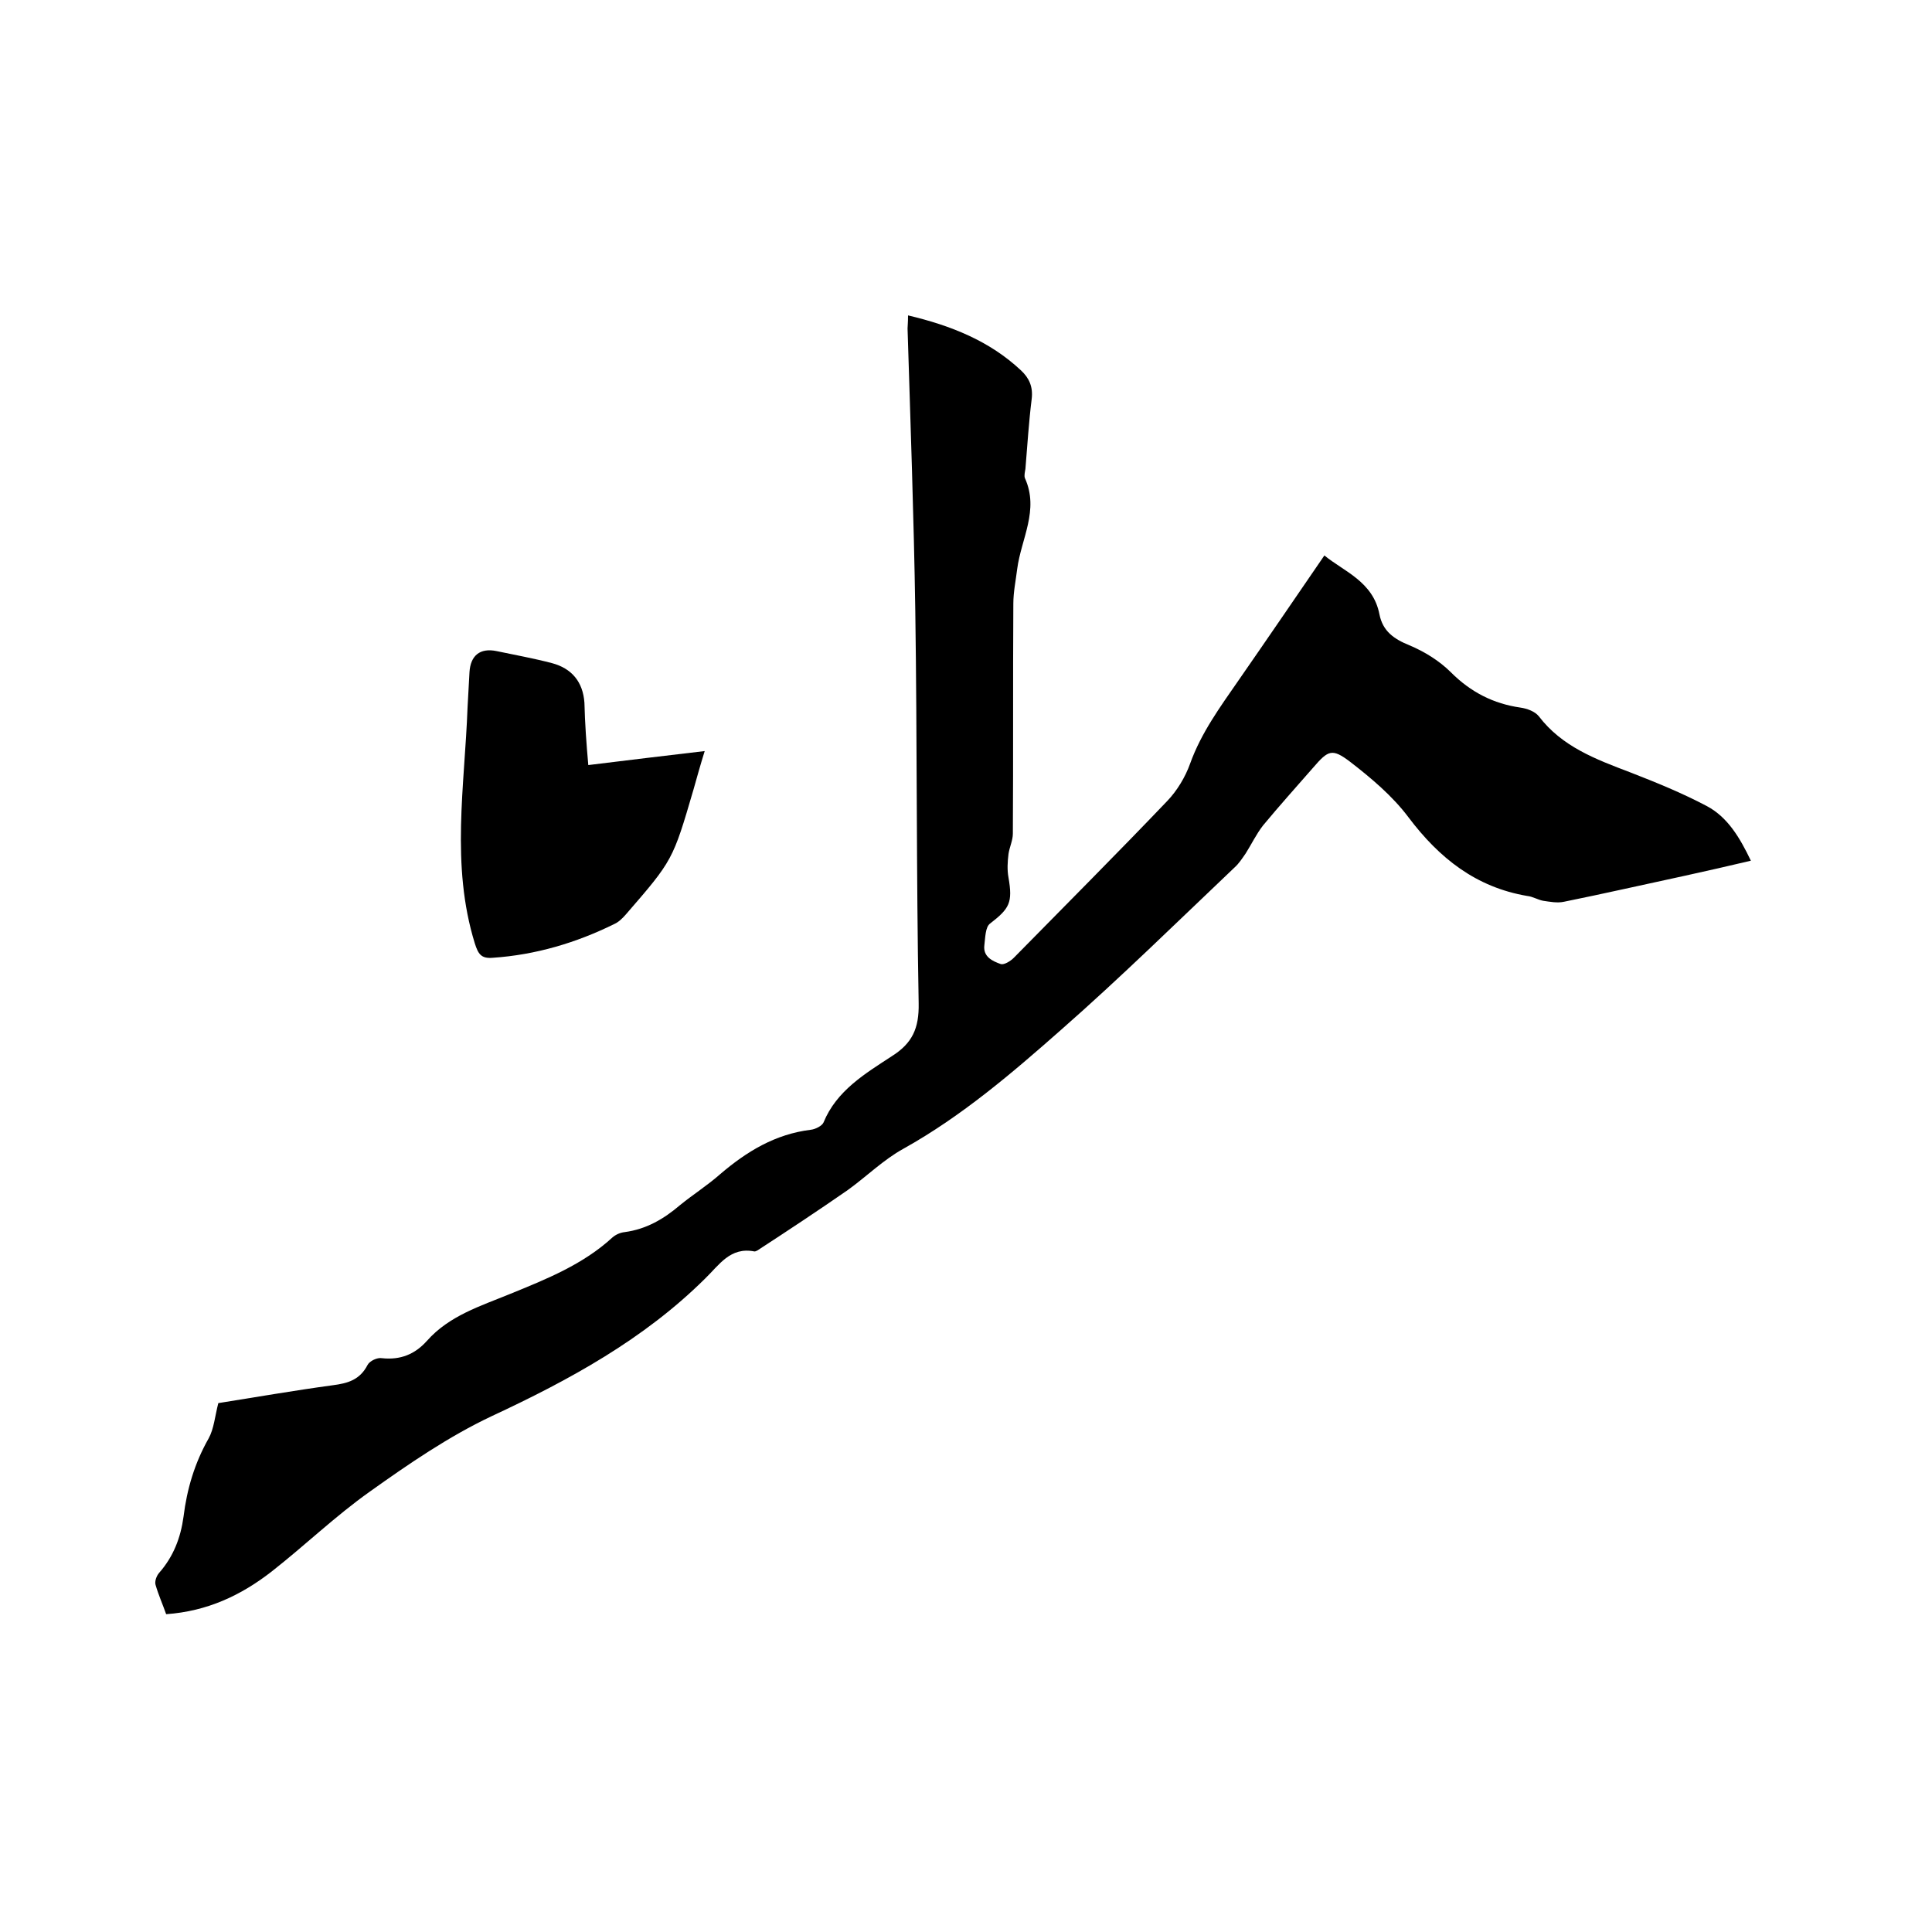
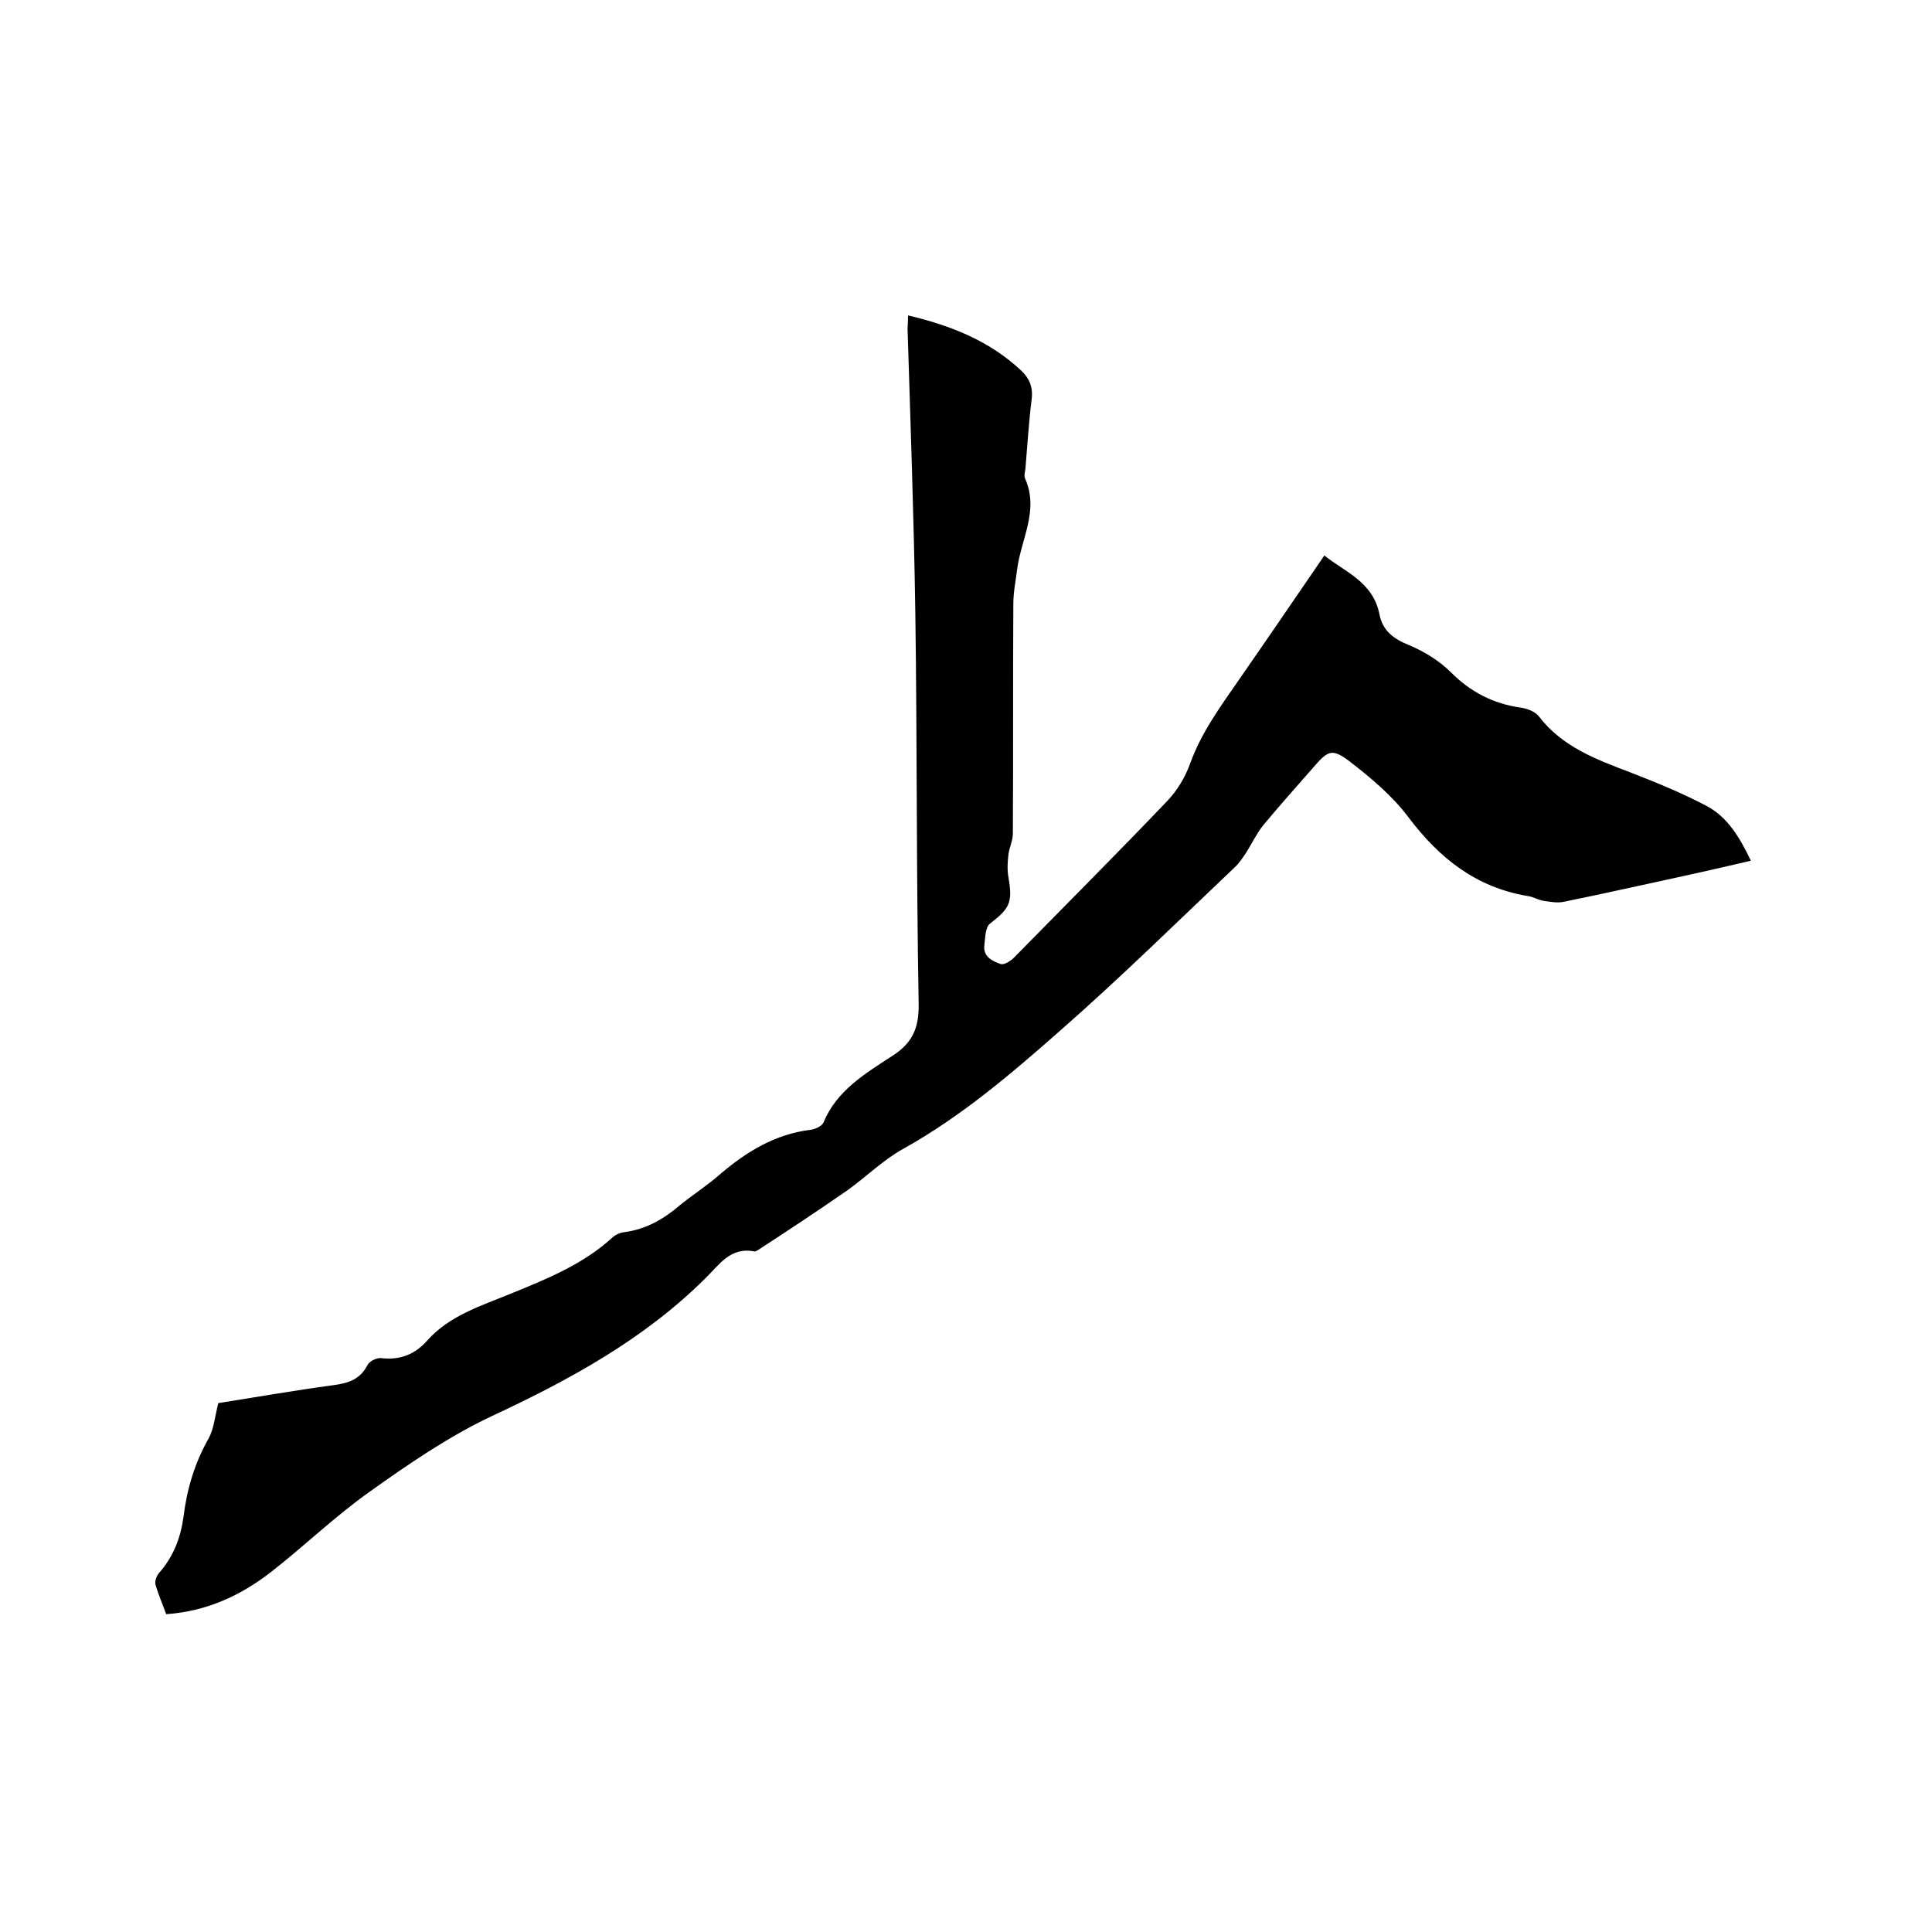
<svg xmlns="http://www.w3.org/2000/svg" enable-background="new 0 0 400 400" viewBox="0 0 400 400">
  <path d="m188 65.3c8.9 2.1 16.9 5.3 23.4 11.4 1.7 1.6 2.5 3.4 2.2 5.9-.6 4.8-.9 9.7-1.3 14.5-.1.6-.3 1.4-.1 1.9 3 6.6-.8 12.6-1.6 18.8-.3 2.4-.8 4.8-.8 7.2-.1 15.9 0 31.8-.1 47.6 0 1.4-.7 2.8-.9 4.2-.2 1.6-.3 3.3 0 4.9.9 5.2.2 6.4-3.8 9.5-1 .7-1 2.9-1.2 4.5-.3 2.4 1.7 3.3 3.4 3.9.7.2 2-.6 2.7-1.3 10.6-10.8 21.3-21.5 31.8-32.5 2-2.1 3.7-4.9 4.7-7.7 2.3-6.4 6.2-11.7 10-17.2 5.9-8.5 11.7-17 17.8-25.9 4 3.3 10.1 5.4 11.4 12.2.7 3.5 3 5.1 6.2 6.4 3.1 1.3 6.2 3.2 8.6 5.6 4.1 4.1 8.8 6.5 14.4 7.3 1.4.2 3 .8 3.8 1.8 4.8 6.3 11.8 8.9 18.9 11.6 5.4 2.1 10.8 4.3 15.9 7 4.3 2.3 6.8 6.5 9.1 11.3-4.6 1.1-9.1 2.1-13.6 3.1-8.4 1.8-16.7 3.7-25.1 5.4-1.4.3-2.9 0-4.3-.2-1.1-.2-2.2-.9-3.3-1-10.6-1.8-18.2-7.8-24.6-16.3-3.3-4.4-7.7-8.1-12.1-11.5-3.7-2.8-4.5-2.4-7.6 1.2-3.5 4-7 7.9-10.4 12-1.4 1.8-2.4 3.9-3.6 5.8-.7 1-1.4 2.1-2.3 2.9-11.9 11.3-23.6 22.8-35.9 33.6-10.2 9-20.6 17.9-32.6 24.6-4.2 2.3-7.7 5.8-11.6 8.6-6.2 4.3-12.4 8.4-18.7 12.5-.2.1-.4.2-.6.2-5-1-7.3 2.8-10.2 5.6-12.7 12.6-28.1 21-44.2 28.5-8.9 4.2-17.2 9.9-25.2 15.6-7.2 5.1-13.5 11.2-20.4 16.6-6.3 4.9-13.3 8.2-21.8 8.8-.7-2-1.6-4-2.2-6.1-.2-.7.2-1.8.7-2.4 3-3.4 4.5-7.3 5.1-11.7.7-5.7 2.3-11.1 5.2-16.2 1.1-2 1.3-4.6 2-7.3 7.6-1.2 15.6-2.6 23.7-3.7 3.1-.4 5.6-1.1 7.2-4.2.4-.8 2-1.6 3-1.4 3.8.4 6.8-.8 9.3-3.6 4.6-5.2 11.1-7.2 17.2-9.7 7.6-3.1 15.1-6.1 21.2-11.7.7-.6 1.6-1 2.5-1.1 4.5-.6 8.1-2.7 11.5-5.6 2.7-2.2 5.7-4.1 8.3-6.4 5.5-4.7 11.4-8.3 18.8-9.2.9-.1 2.3-.8 2.6-1.5 2.7-6.6 8.6-10.1 14.1-13.7 4.3-2.7 5.7-5.8 5.6-11-.5-27.1-.3-54.2-.7-81.3-.3-19.5-1-38.9-1.6-58.4 0-.4.1-1.2.1-2.7z" />
-   <path d="m121.8 158.4c8-1 15.7-1.9 24.1-2.9-.9 2.9-1.6 5.4-2.3 7.9-4.3 14.7-4.3 14.7-14 25.9-.7.8-1.5 1.6-2.4 2-7.9 3.9-16.3 6.4-25.2 7-2.4.2-3-.8-3.7-3-5-16.2-2.1-32.5-1.5-48.8.1-2.4.3-4.9.4-7.3.2-3.5 2.2-5.1 5.6-4.4 3.8.8 7.7 1.5 11.5 2.5 4.1 1.1 6.4 3.9 6.7 8.2.1 4.2.4 8.4.8 12.9z" />
</svg>